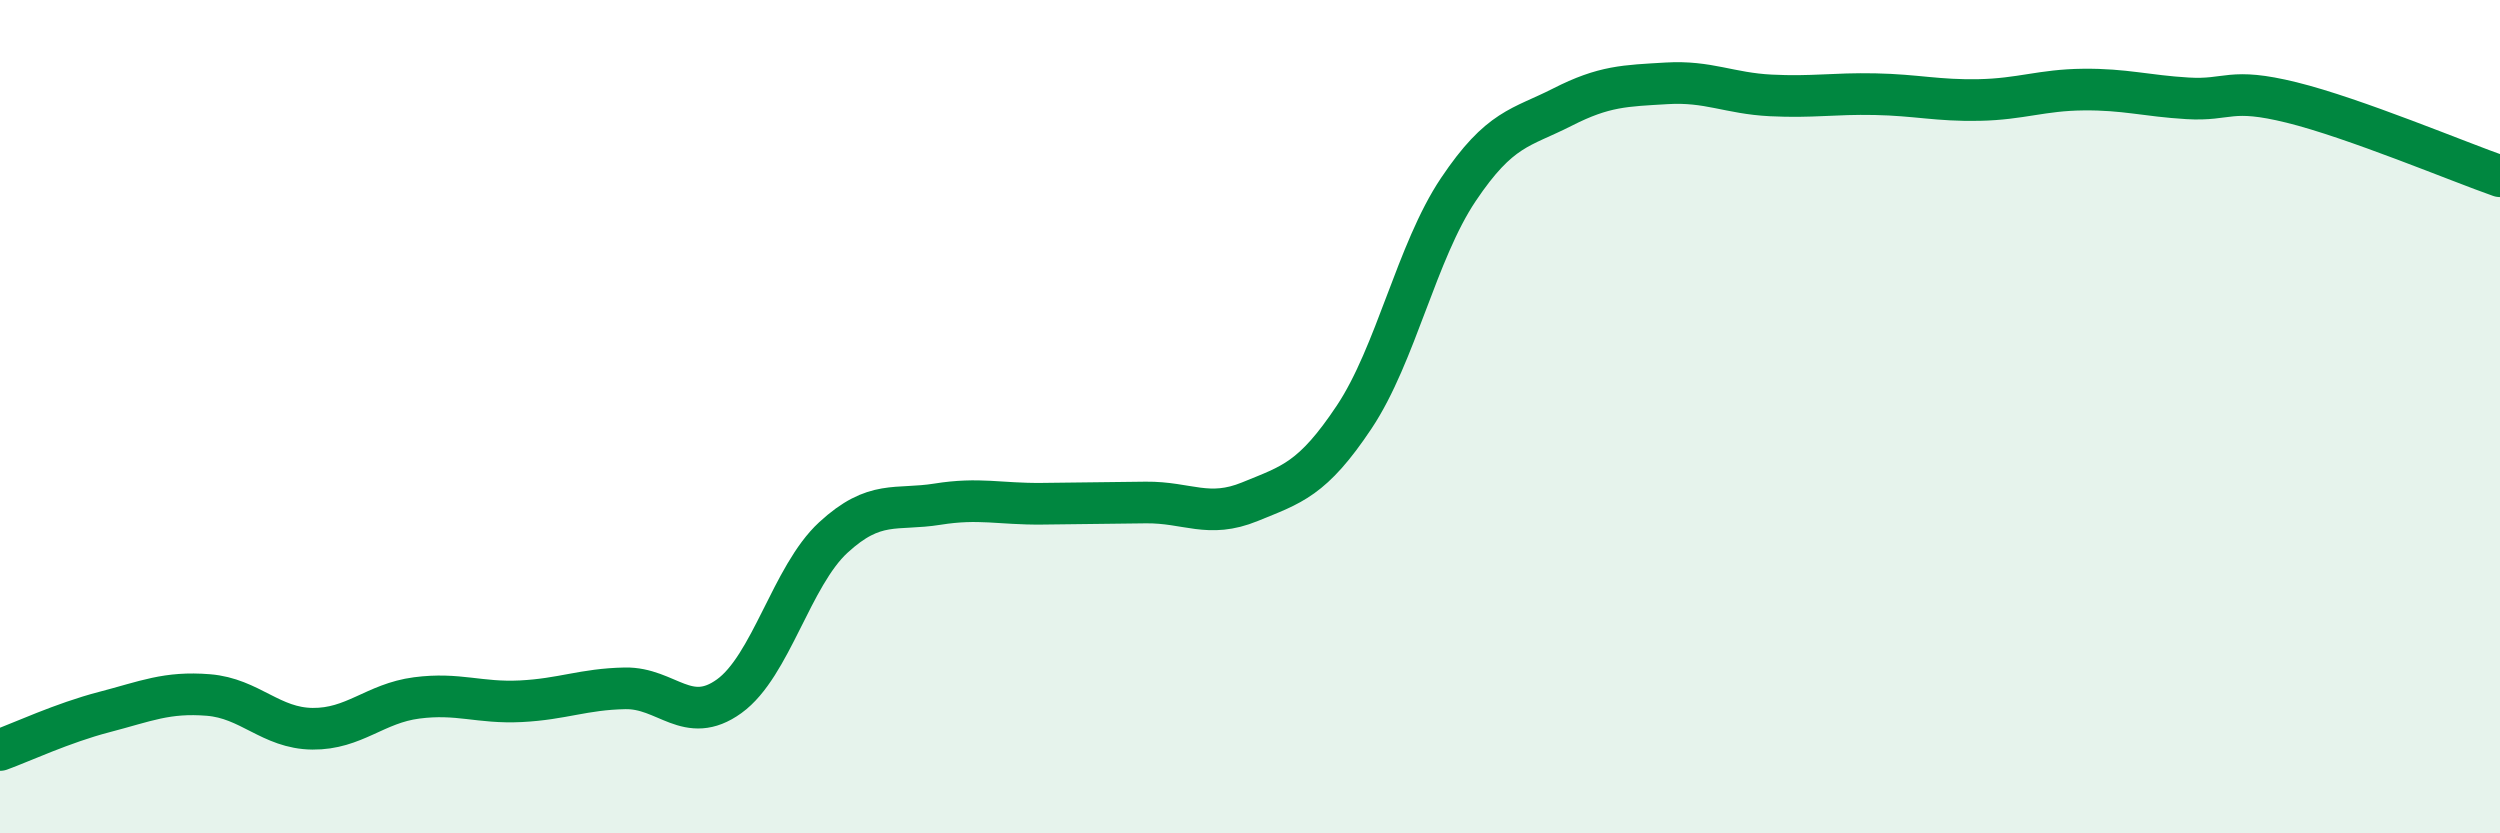
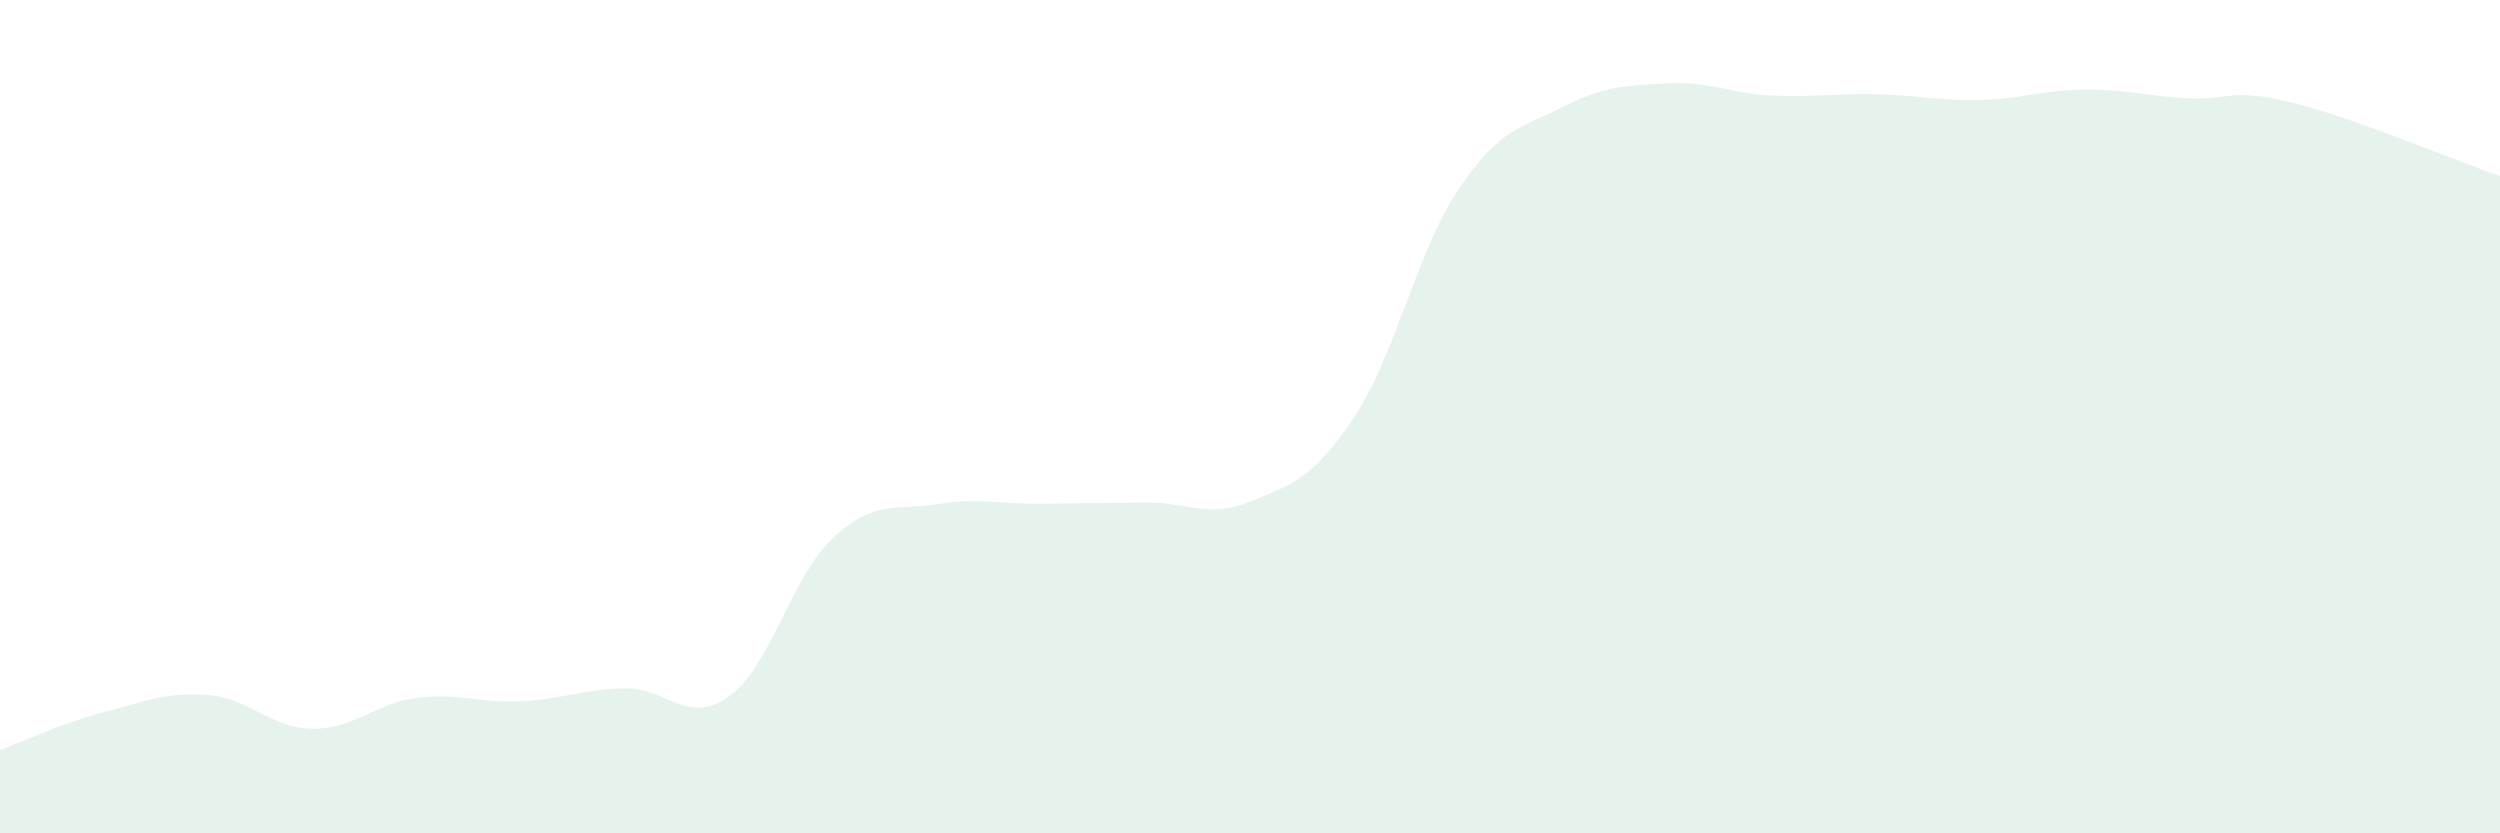
<svg xmlns="http://www.w3.org/2000/svg" width="60" height="20" viewBox="0 0 60 20">
  <path d="M 0,18 C 0.5,17.82 1.5,17.35 2.5,17.09 C 3.5,16.83 4,16.6 5,16.68 C 6,16.76 6.5,17.48 7.5,17.49 C 8.5,17.5 9,16.88 10,16.75 C 11,16.62 11.5,16.88 12.5,16.83 C 13.5,16.78 14,16.54 15,16.52 C 16,16.5 16.5,17.43 17.5,16.71 C 18.5,15.99 19,13.82 20,12.9 C 21,11.98 21.5,12.26 22.5,12.1 C 23.5,11.94 24,12.1 25,12.09 C 26,12.08 26.5,12.07 27.5,12.06 C 28.5,12.05 29,12.45 30,12.04 C 31,11.63 31.5,11.51 32.5,10.01 C 33.5,8.51 34,6.04 35,4.55 C 36,3.06 36.5,3.08 37.5,2.57 C 38.5,2.06 39,2.06 40,2 C 41,1.94 41.5,2.24 42.5,2.29 C 43.5,2.34 44,2.24 45,2.26 C 46,2.28 46.5,2.42 47.5,2.4 C 48.5,2.38 49,2.16 50,2.15 C 51,2.14 51.5,2.3 52.5,2.36 C 53.5,2.42 53.5,2.09 55,2.46 C 56.5,2.83 59,3.88 60,4.23L60 20L0 20Z" fill="#008740" opacity="0.1" stroke-linecap="round" stroke-linejoin="round" />
-   <path d="M 0,18 C 0.5,17.82 1.5,17.35 2.5,17.09 C 3.5,16.83 4,16.6 5,16.68 C 6,16.76 6.5,17.48 7.5,17.49 C 8.5,17.5 9,16.88 10,16.75 C 11,16.62 11.5,16.88 12.5,16.83 C 13.5,16.78 14,16.54 15,16.52 C 16,16.5 16.5,17.43 17.5,16.71 C 18.5,15.99 19,13.82 20,12.9 C 21,11.98 21.5,12.26 22.5,12.1 C 23.5,11.94 24,12.1 25,12.09 C 26,12.08 26.5,12.07 27.5,12.06 C 28.5,12.05 29,12.45 30,12.04 C 31,11.63 31.5,11.51 32.5,10.01 C 33.5,8.51 34,6.04 35,4.55 C 36,3.06 36.5,3.08 37.5,2.57 C 38.5,2.06 39,2.06 40,2 C 41,1.94 41.5,2.24 42.5,2.29 C 43.5,2.34 44,2.24 45,2.26 C 46,2.28 46.5,2.42 47.5,2.4 C 48.5,2.38 49,2.16 50,2.15 C 51,2.14 51.5,2.3 52.5,2.36 C 53.5,2.42 53.5,2.09 55,2.46 C 56.5,2.83 59,3.88 60,4.23" stroke="#008740" stroke-width="1" fill="none" stroke-linecap="round" stroke-linejoin="round" />
</svg>